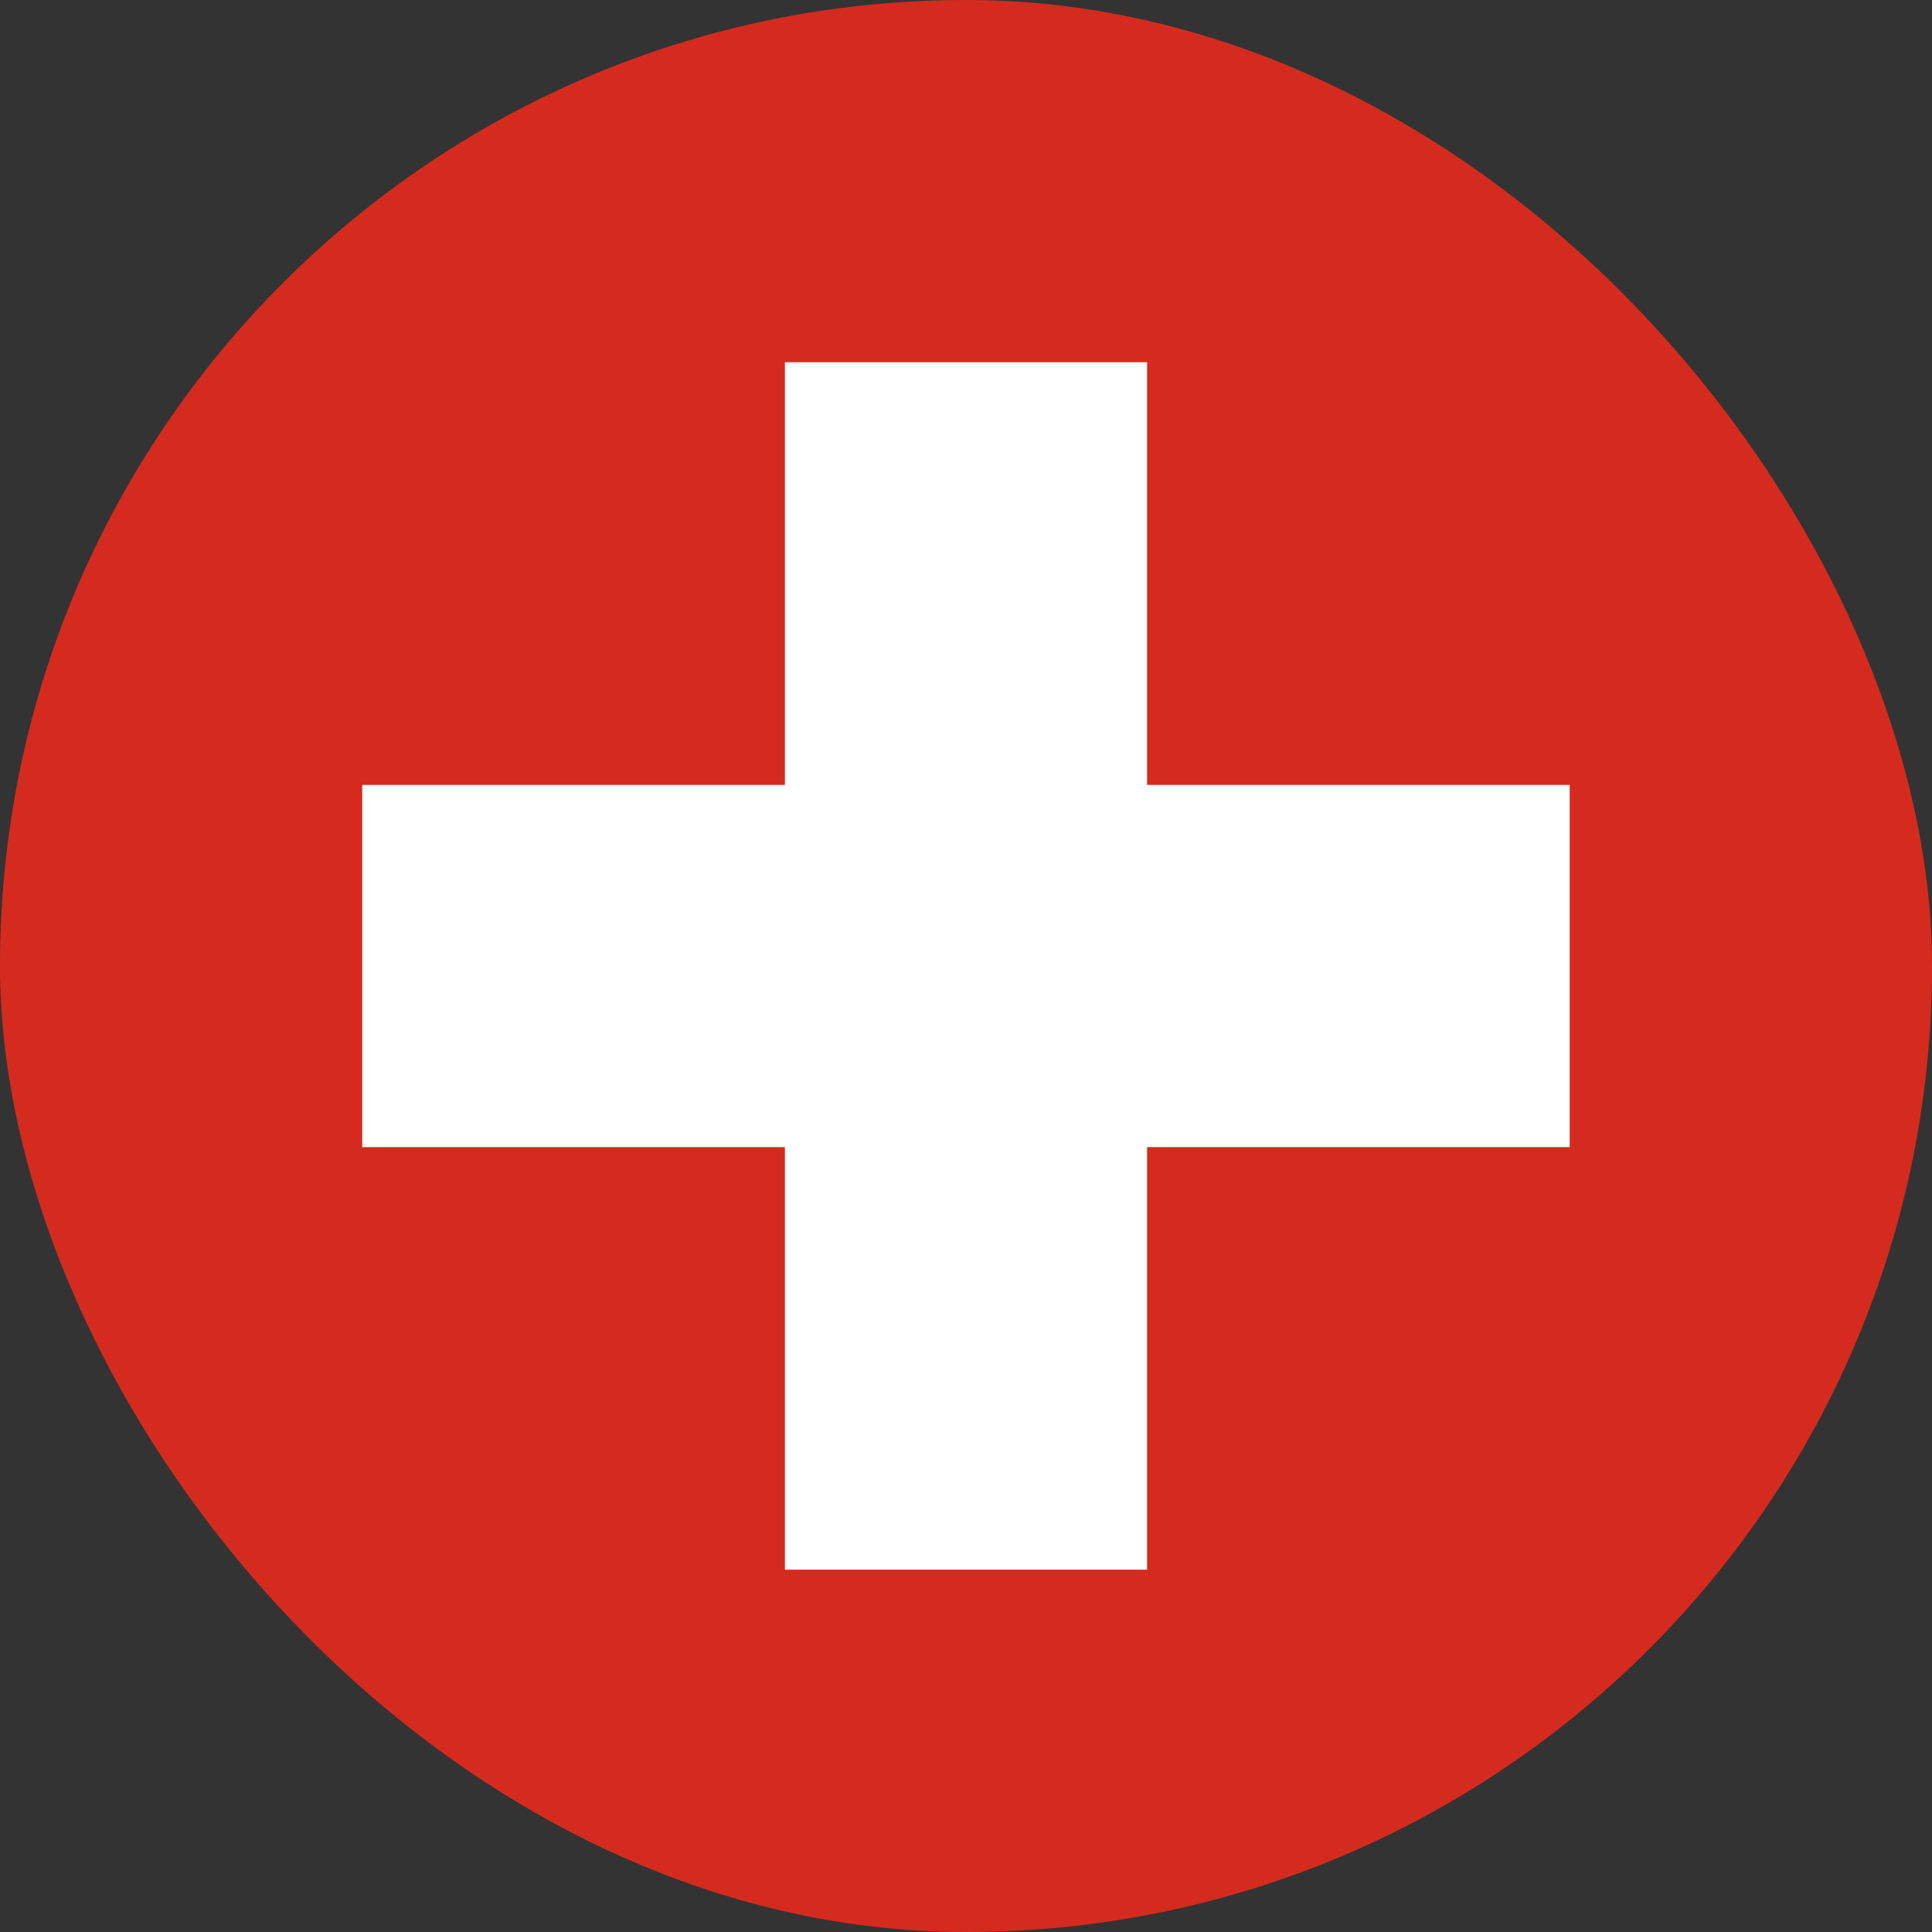
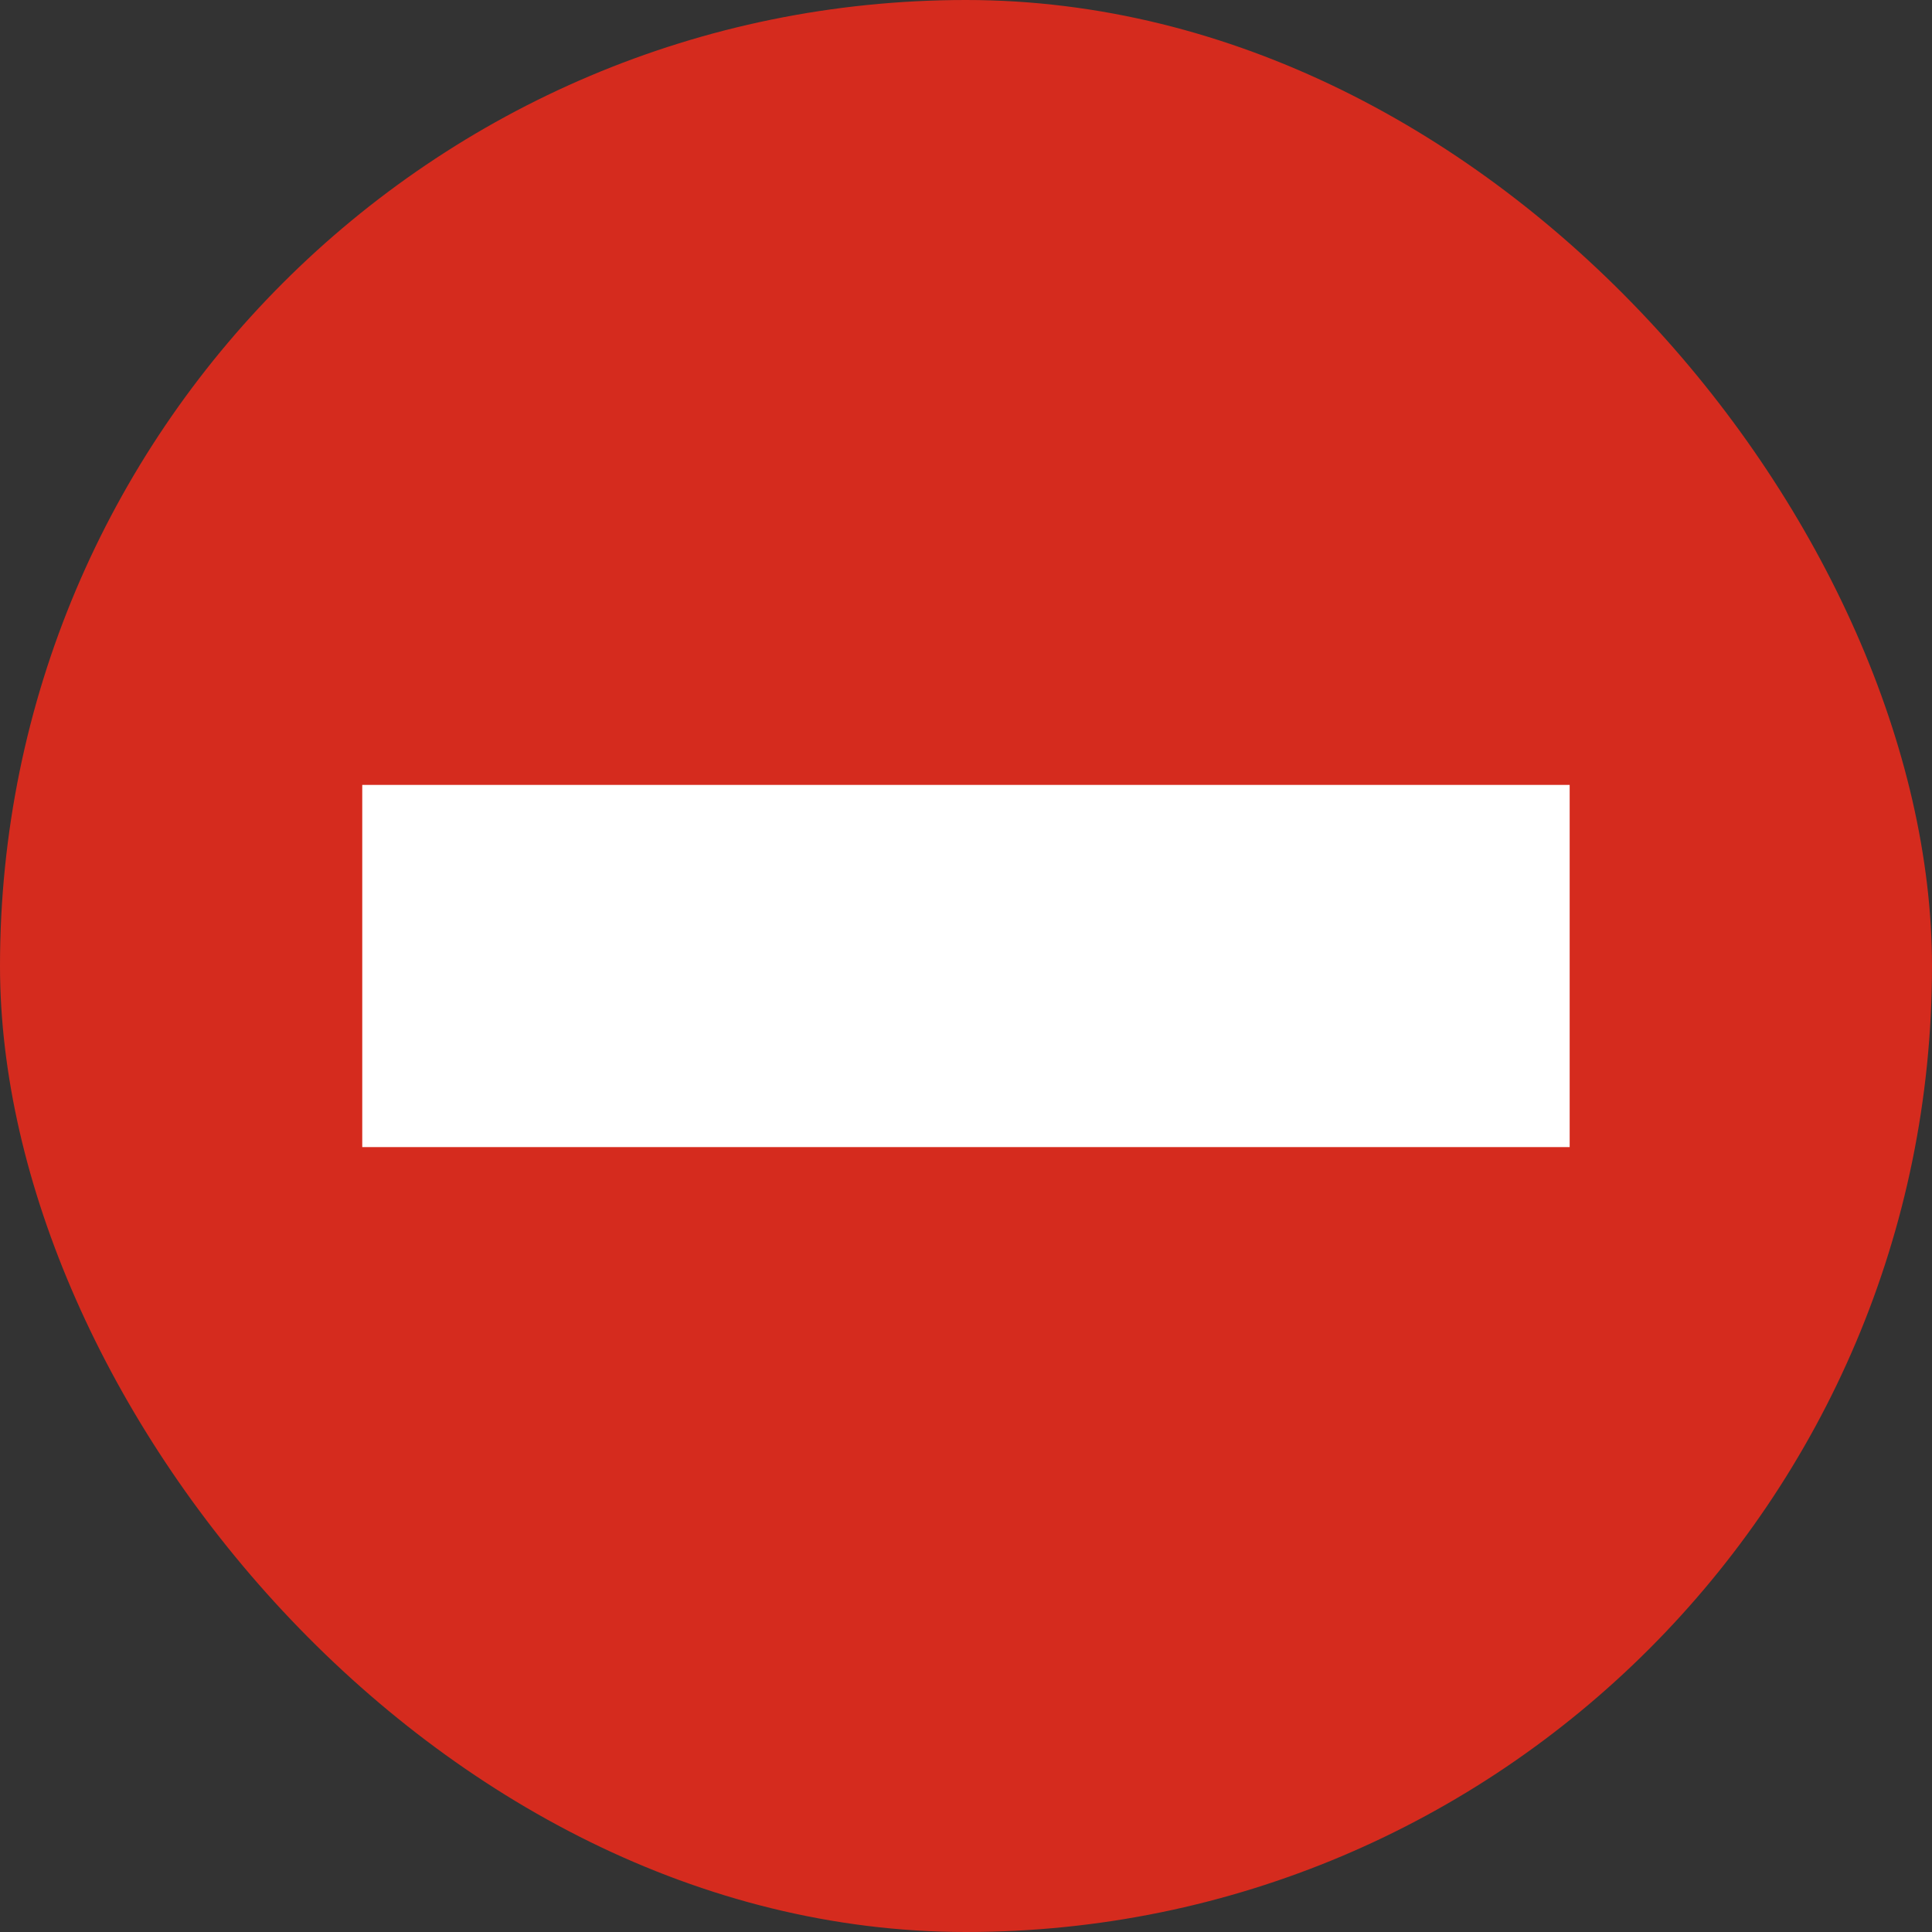
<svg xmlns="http://www.w3.org/2000/svg" width="22" height="22" viewBox="0 0 22 22">
  <rect x="0" y="0" width="22" height="22" fill="#333333" stroke="none" />
  <g id="グループ_4" data-name="グループ 4" transform="translate(-1600 217)">
    <rect id="長方形_7" data-name="長方形 7" width="22" height="22" rx="11" transform="translate(1600 -217)" fill="#d52b1e" />
    <g id="switzerland" transform="translate(1600 -217)">
      <path id="パス_5" data-name="パス 5" d="M6.938,15.035H20.687v4.124H6.938Zm0,0" transform="translate(-2.813 -6.097)" fill="#fff" />
-       <path id="パス_6" data-name="パス 6" d="M15.035,6.938h4.124V20.687H15.035Zm0,0" transform="translate(-6.097 -2.813)" fill="#fff" />
    </g>
  </g>
</svg>